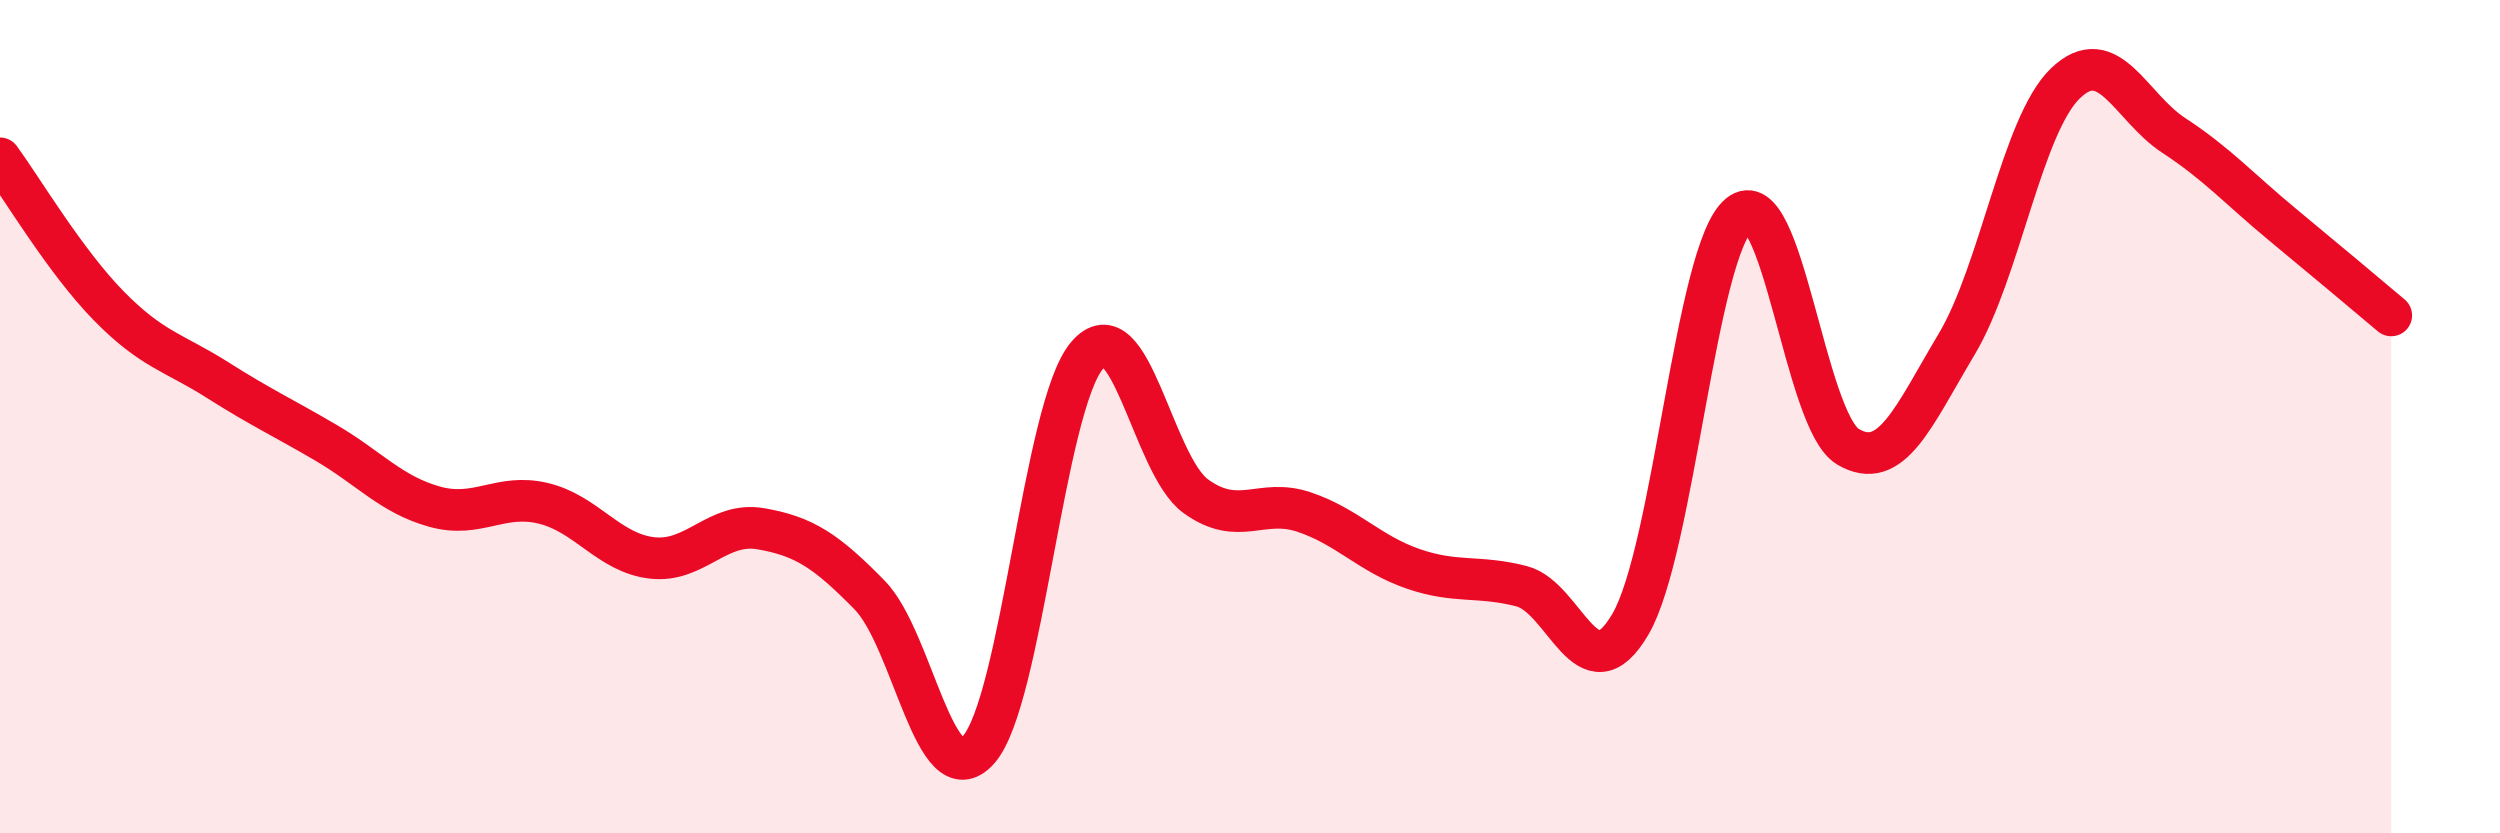
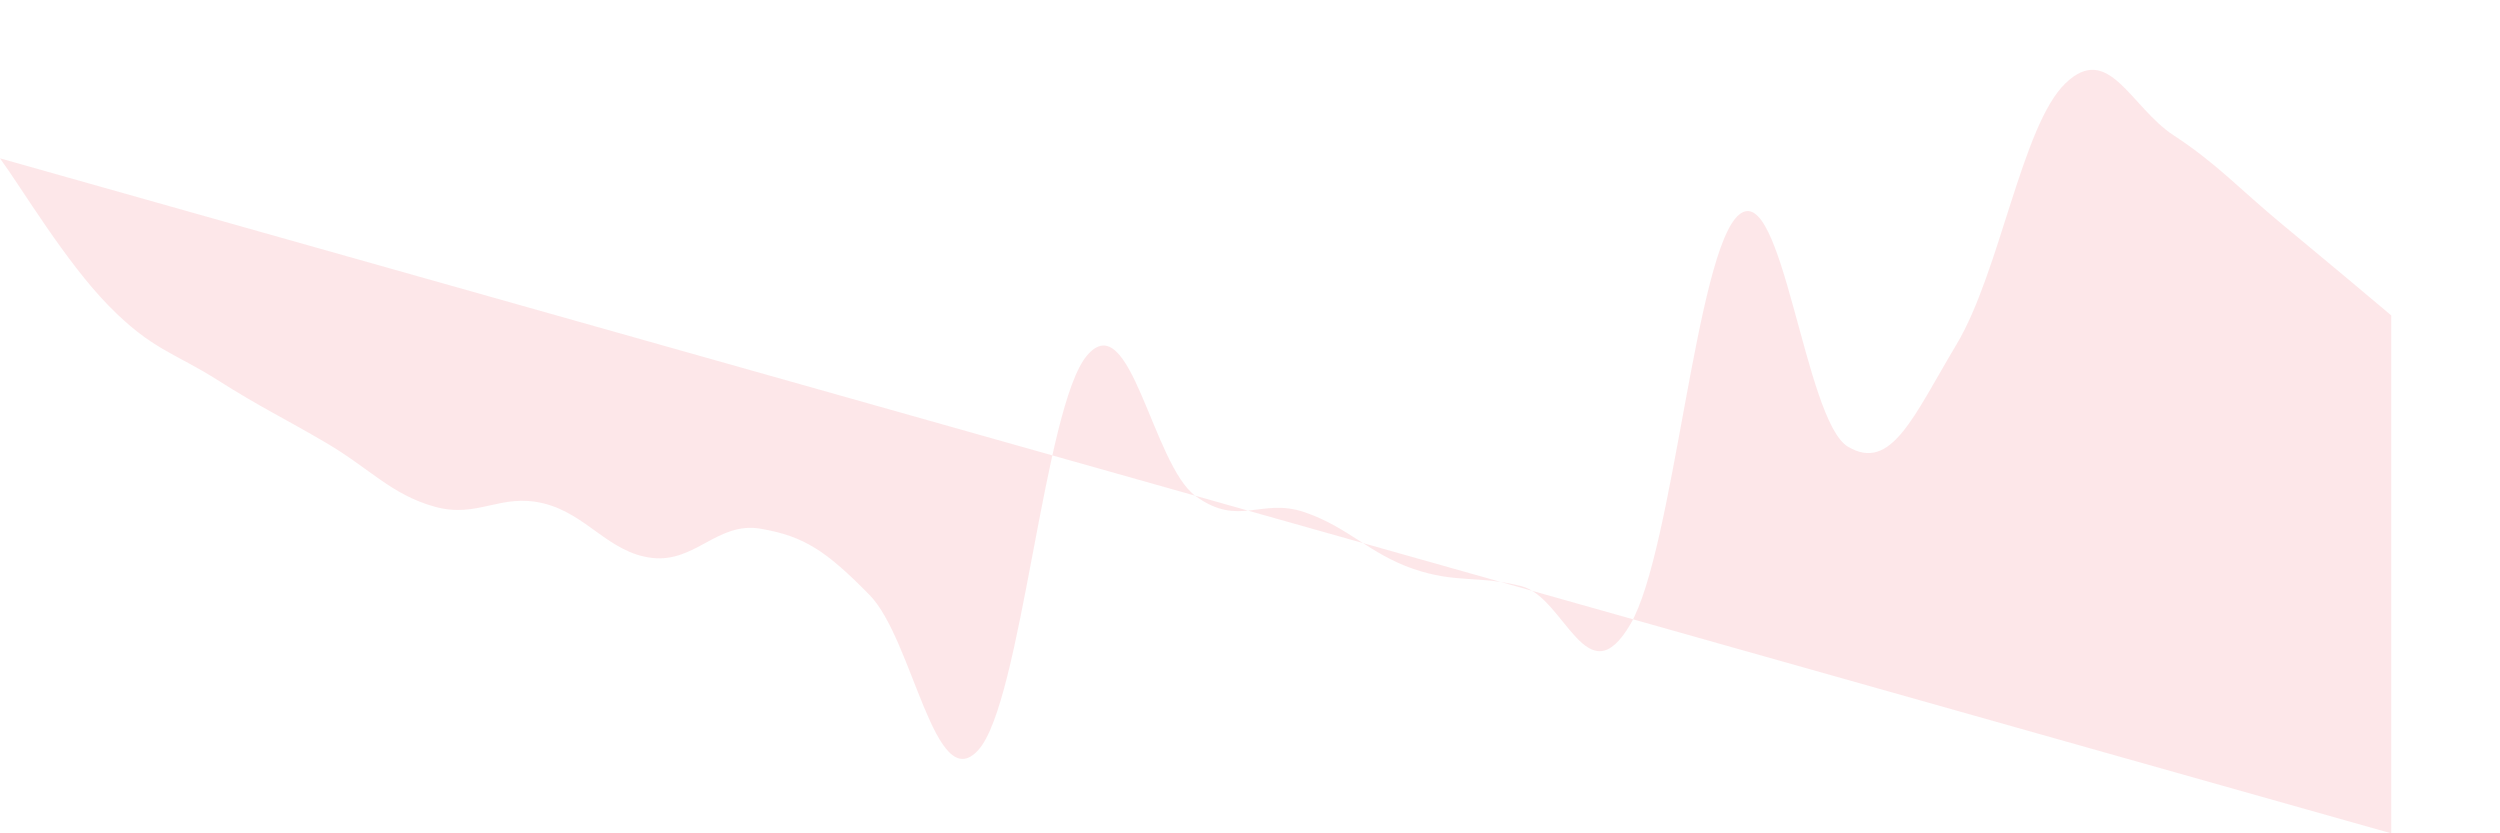
<svg xmlns="http://www.w3.org/2000/svg" width="60" height="20" viewBox="0 0 60 20">
-   <path d="M 0,3.8 C 0.52,4.51 1.57,6.28 2.61,7.34 C 3.65,8.4 4.18,8.46 5.22,9.12 C 6.26,9.78 6.79,10.02 7.83,10.63 C 8.87,11.24 9.39,11.87 10.43,12.16 C 11.47,12.45 12,11.83 13.04,12.08 C 14.08,12.33 14.61,13.27 15.65,13.39 C 16.69,13.51 17.22,12.51 18.26,12.69 C 19.3,12.87 19.83,13.22 20.87,14.28 C 21.91,15.34 22.44,19.15 23.48,18 C 24.52,16.85 25.05,9.75 26.09,8.53 C 27.13,7.31 27.66,11.16 28.7,11.91 C 29.74,12.66 30.26,11.94 31.3,12.29 C 32.34,12.64 32.87,13.29 33.91,13.65 C 34.95,14.01 35.48,13.8 36.52,14.07 C 37.56,14.34 38.09,16.76 39.13,14.98 C 40.17,13.2 40.7,6 41.74,5.15 C 42.78,4.3 43.31,10.1 44.35,10.72 C 45.39,11.34 45.92,10 46.96,8.26 C 48,6.52 48.53,3 49.57,2 C 50.61,1 51.13,2.57 52.17,3.25 C 53.21,3.93 53.74,4.53 54.78,5.39 C 55.82,6.25 56.87,7.13 57.39,7.57L57.39 20L0 20Z" fill="#EB0A25" opacity="0.1" stroke-linecap="round" stroke-linejoin="round" />
-   <path d="M 0,3.8 C 0.52,4.51 1.57,6.28 2.61,7.34 C 3.65,8.4 4.18,8.46 5.22,9.12 C 6.26,9.78 6.79,10.02 7.83,10.63 C 8.87,11.24 9.39,11.87 10.43,12.16 C 11.47,12.45 12,11.83 13.04,12.08 C 14.08,12.33 14.61,13.27 15.65,13.39 C 16.69,13.51 17.22,12.51 18.26,12.69 C 19.3,12.87 19.83,13.22 20.87,14.28 C 21.91,15.34 22.44,19.15 23.48,18 C 24.52,16.85 25.05,9.75 26.09,8.53 C 27.13,7.31 27.66,11.16 28.7,11.91 C 29.74,12.66 30.26,11.94 31.3,12.29 C 32.34,12.64 32.87,13.29 33.91,13.65 C 34.95,14.01 35.48,13.8 36.52,14.07 C 37.56,14.34 38.09,16.76 39.13,14.98 C 40.17,13.2 40.7,6 41.74,5.15 C 42.78,4.3 43.31,10.1 44.35,10.72 C 45.39,11.34 45.92,10 46.96,8.26 C 48,6.52 48.53,3 49.57,2 C 50.61,1 51.13,2.57 52.17,3.25 C 53.21,3.93 53.74,4.53 54.78,5.39 C 55.82,6.25 56.87,7.13 57.39,7.57" stroke="#EB0A25" stroke-width="1" fill="none" stroke-linecap="round" stroke-linejoin="round" />
+   <path d="M 0,3.8 C 0.52,4.51 1.57,6.28 2.61,7.34 C 3.65,8.4 4.18,8.46 5.22,9.12 C 6.26,9.78 6.79,10.02 7.83,10.63 C 8.87,11.24 9.39,11.87 10.43,12.16 C 11.47,12.45 12,11.83 13.04,12.08 C 14.08,12.33 14.61,13.27 15.65,13.39 C 16.69,13.51 17.22,12.51 18.26,12.69 C 19.3,12.87 19.83,13.22 20.87,14.28 C 21.91,15.34 22.44,19.15 23.48,18 C 24.52,16.85 25.05,9.75 26.09,8.53 C 27.13,7.31 27.66,11.16 28.7,11.91 C 29.74,12.66 30.26,11.94 31.3,12.29 C 32.34,12.64 32.87,13.29 33.91,13.65 C 34.95,14.01 35.48,13.8 36.52,14.07 C 37.56,14.34 38.09,16.76 39.13,14.98 C 40.17,13.2 40.7,6 41.74,5.15 C 42.78,4.3 43.31,10.1 44.35,10.72 C 45.39,11.34 45.92,10 46.96,8.26 C 48,6.52 48.53,3 49.57,2 C 50.61,1 51.13,2.57 52.17,3.25 C 53.21,3.93 53.74,4.53 54.78,5.39 C 55.82,6.25 56.87,7.13 57.39,7.57L57.39 20Z" fill="#EB0A25" opacity="0.1" stroke-linecap="round" stroke-linejoin="round" />
</svg>